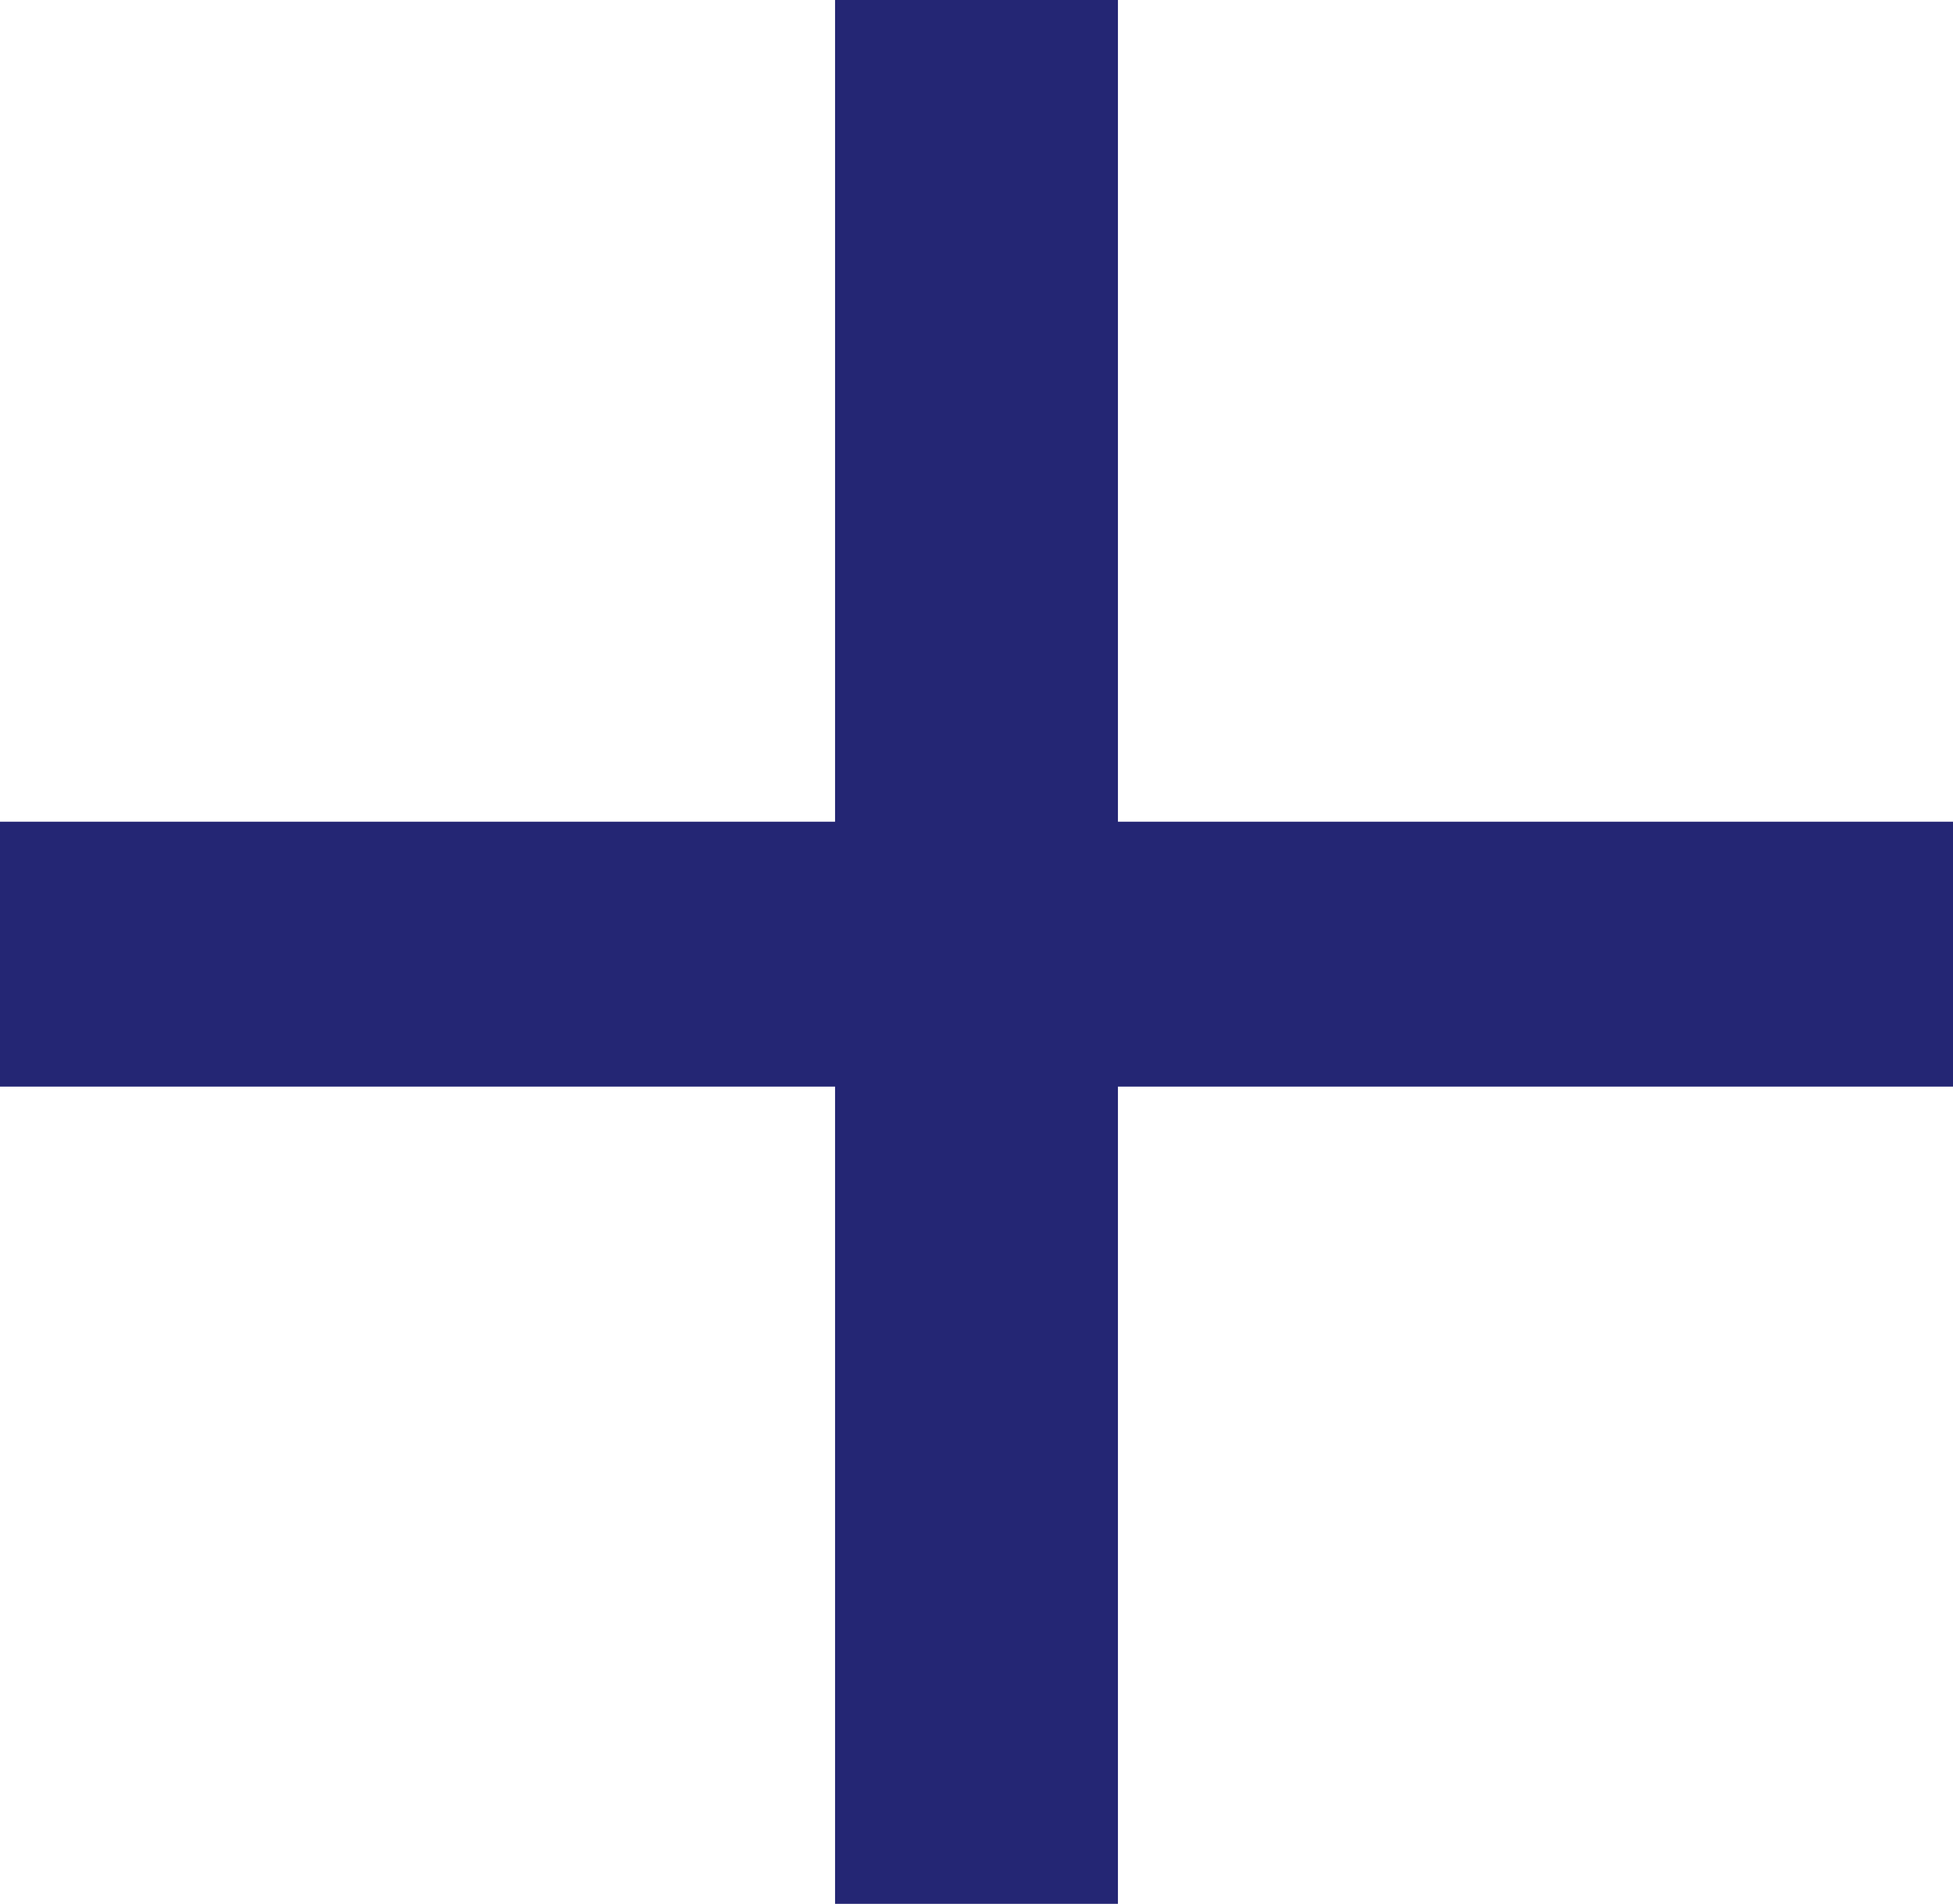
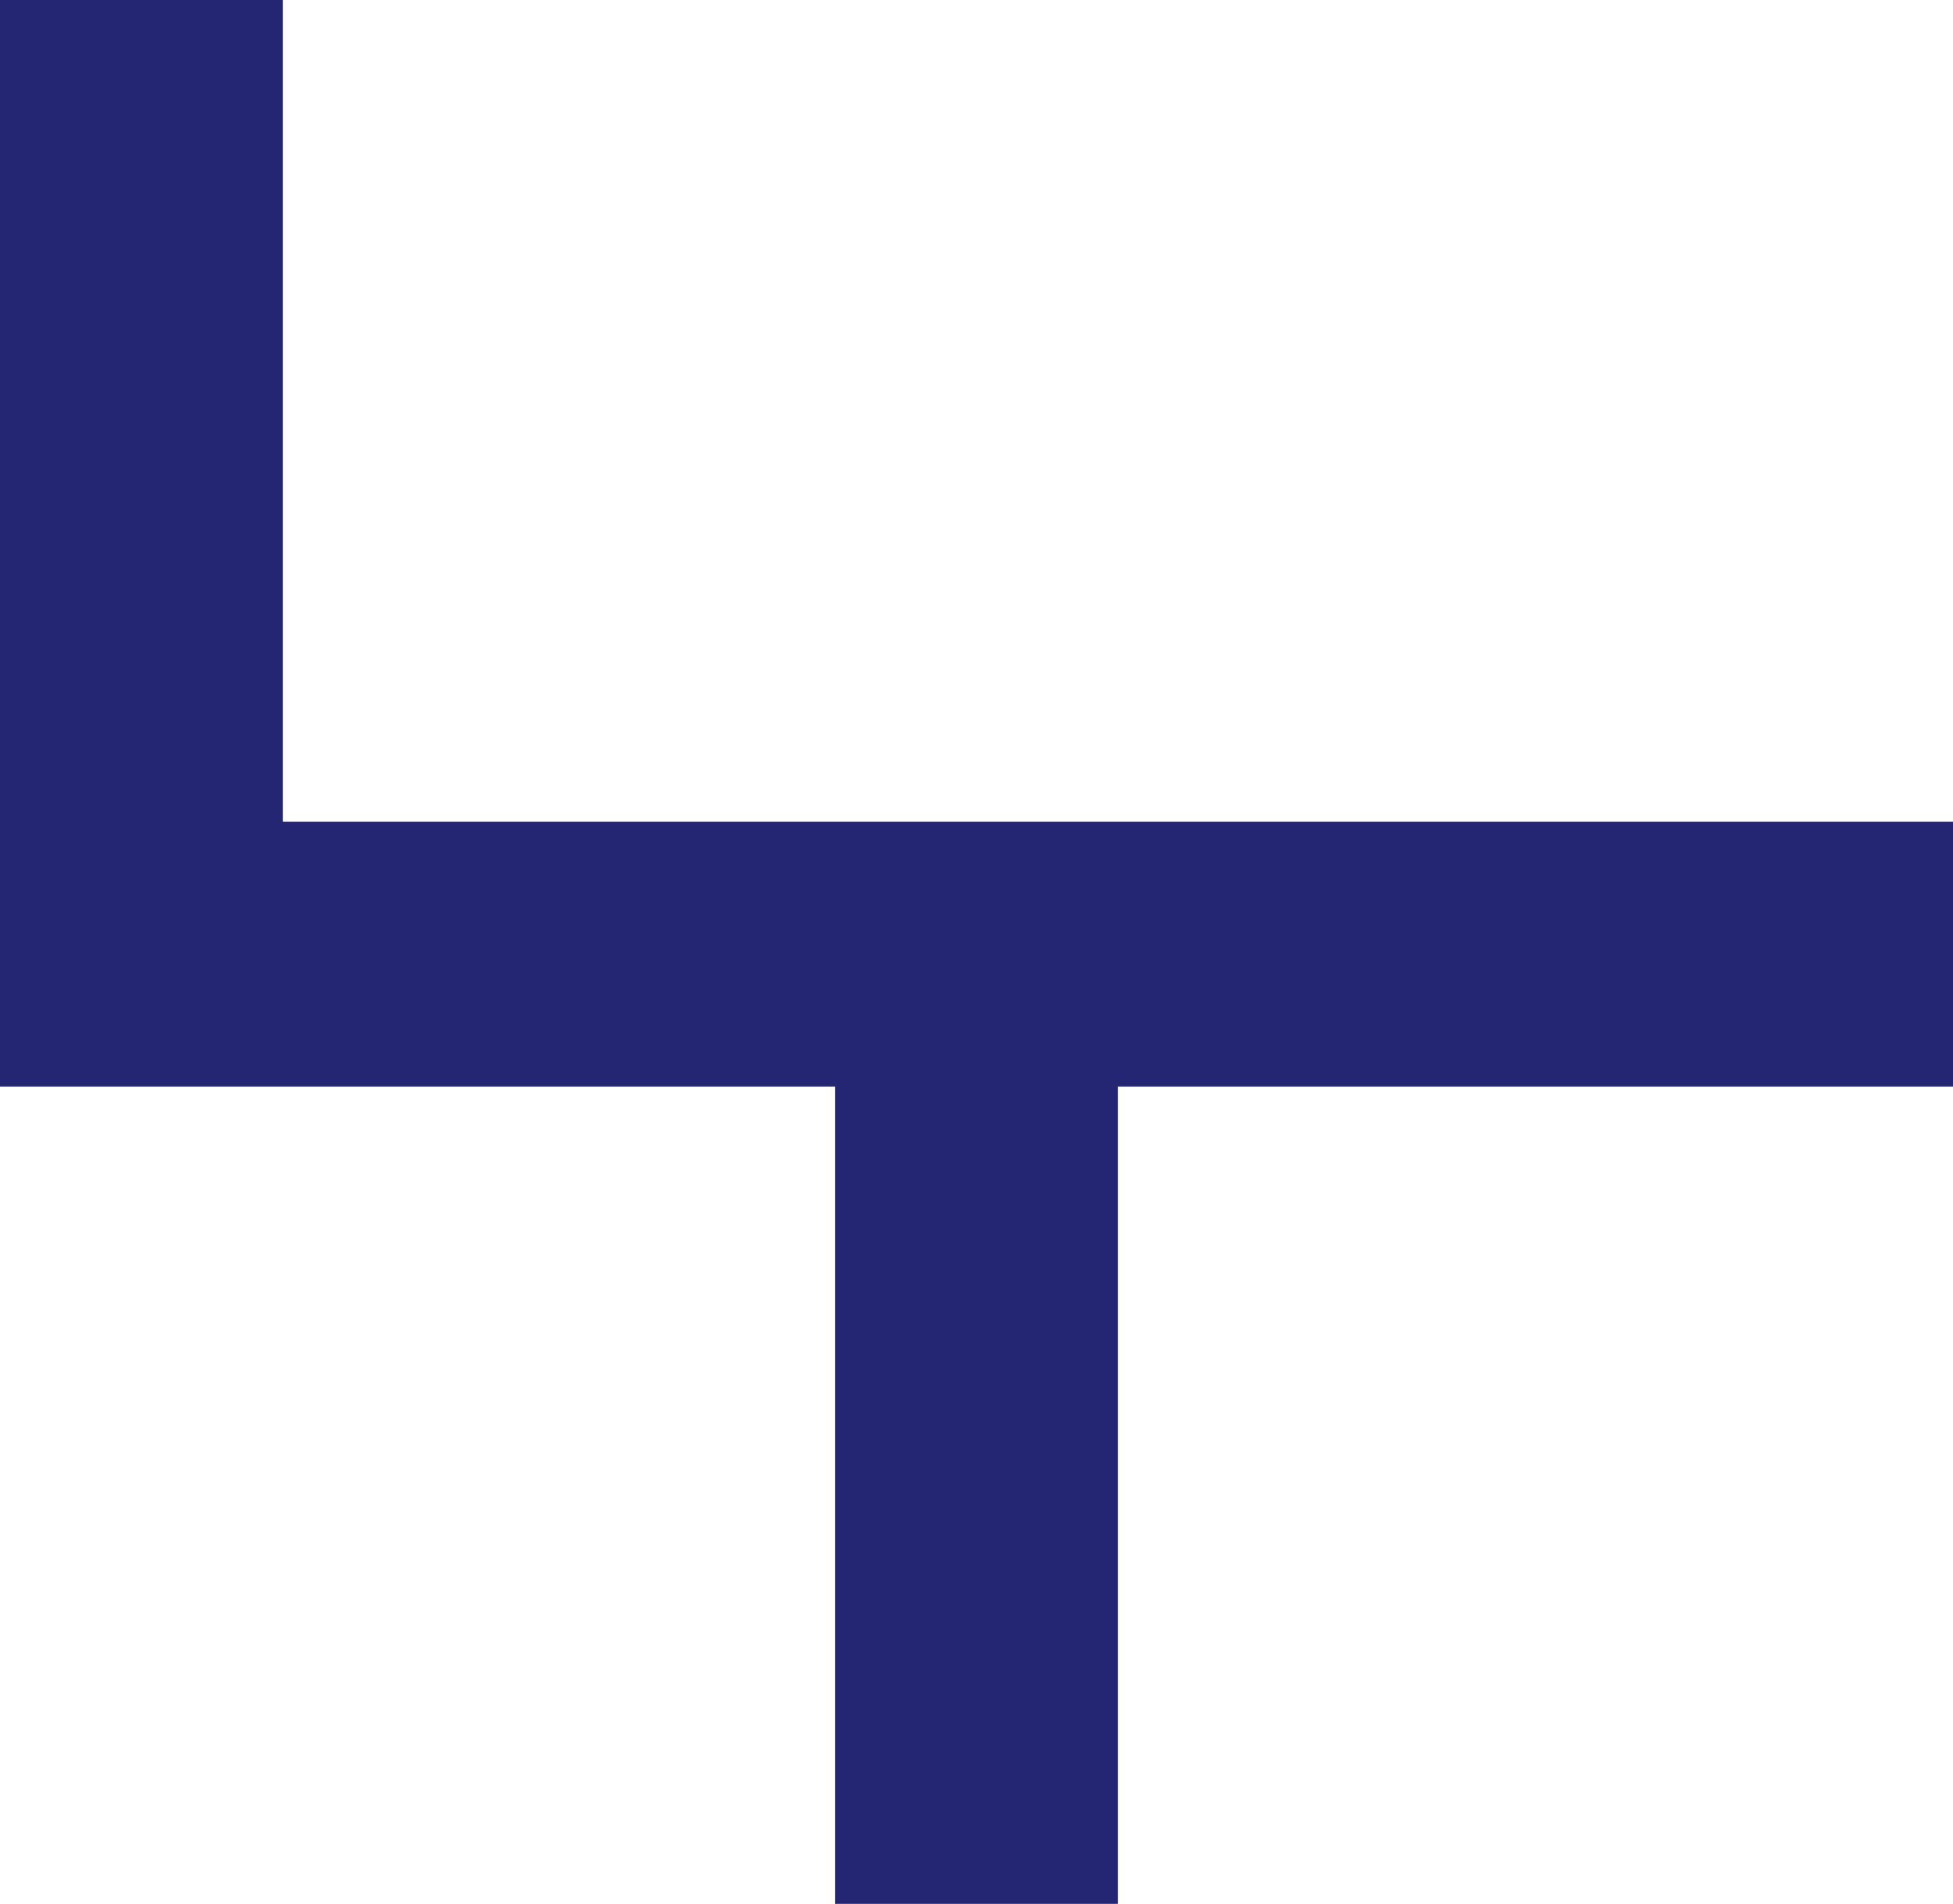
<svg xmlns="http://www.w3.org/2000/svg" width="26.47" height="25.801" viewBox="0 0 26.47 25.801">
-   <path id="Path_2041" data-name="Path 2041" d="M27.73,4.61H16.412V15.685H12.578V4.61H1.26V1.02H12.578V-10.116h3.834V1.02H27.73Z" transform="translate(-1.26 10.116)" fill="#242674" />
+   <path id="Path_2041" data-name="Path 2041" d="M27.73,4.61H16.412V15.685H12.578V4.61H1.26V1.02V-10.116h3.834V1.02H27.73Z" transform="translate(-1.26 10.116)" fill="#242674" />
</svg>